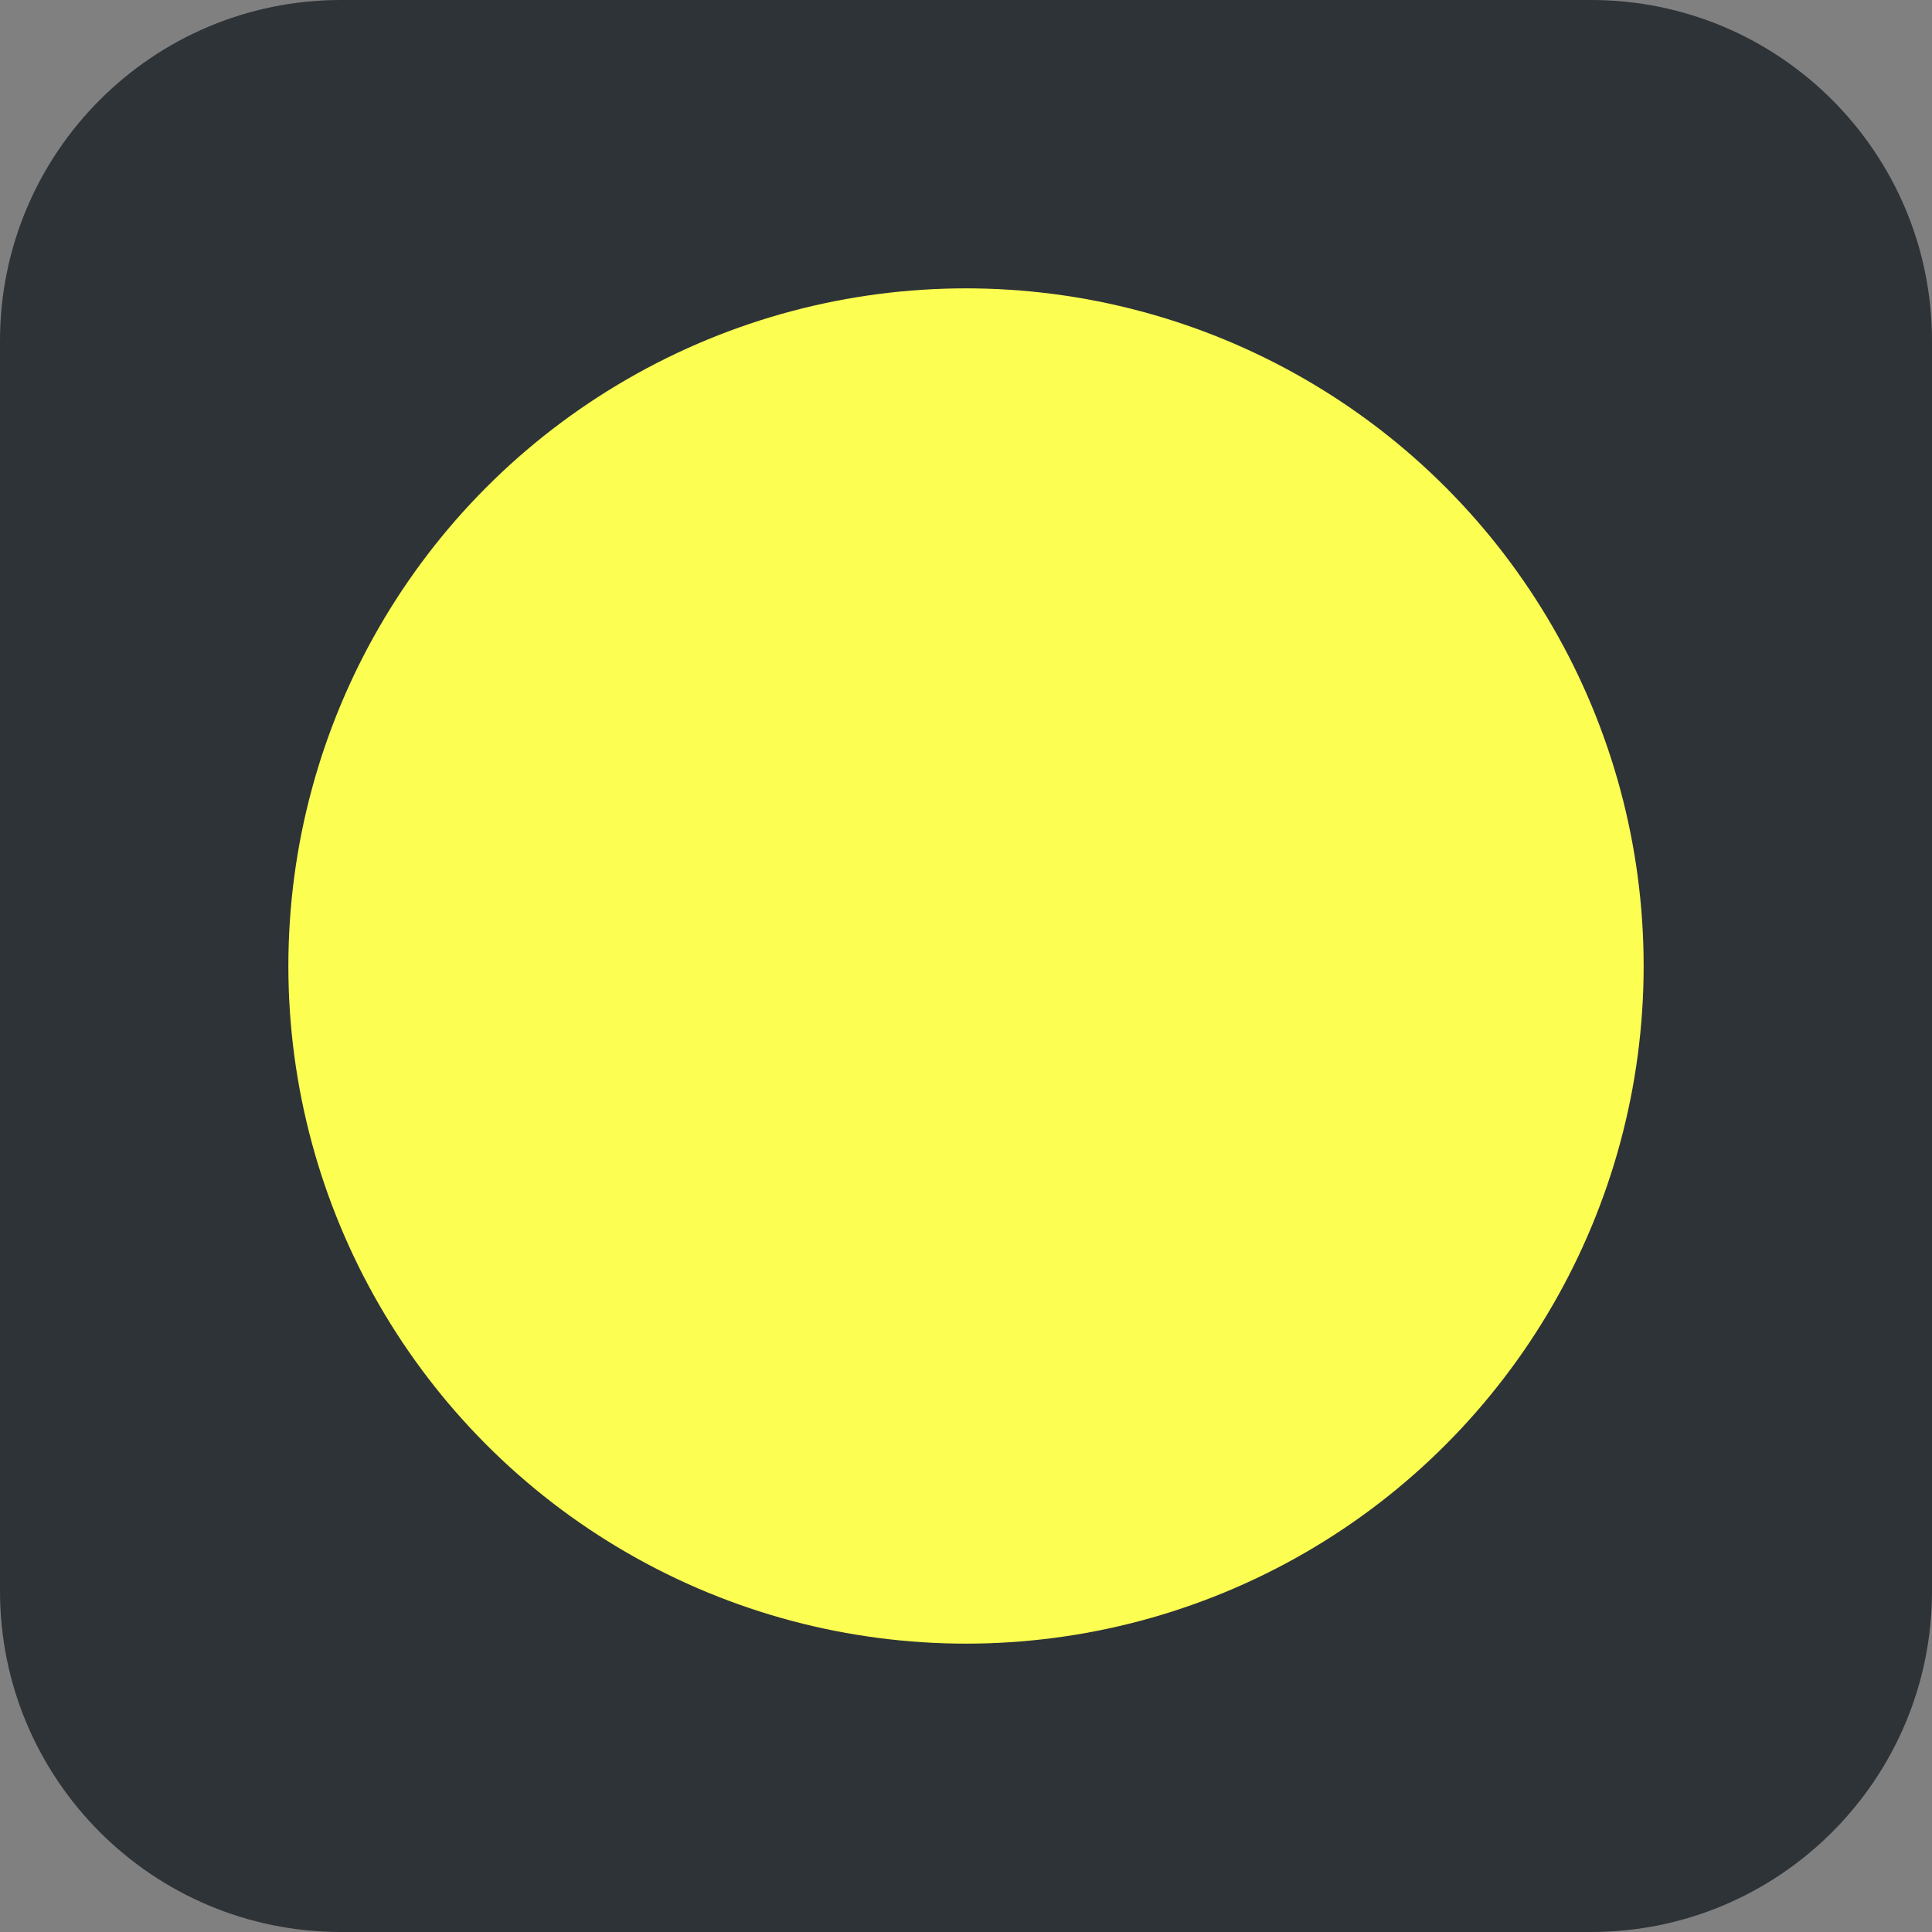
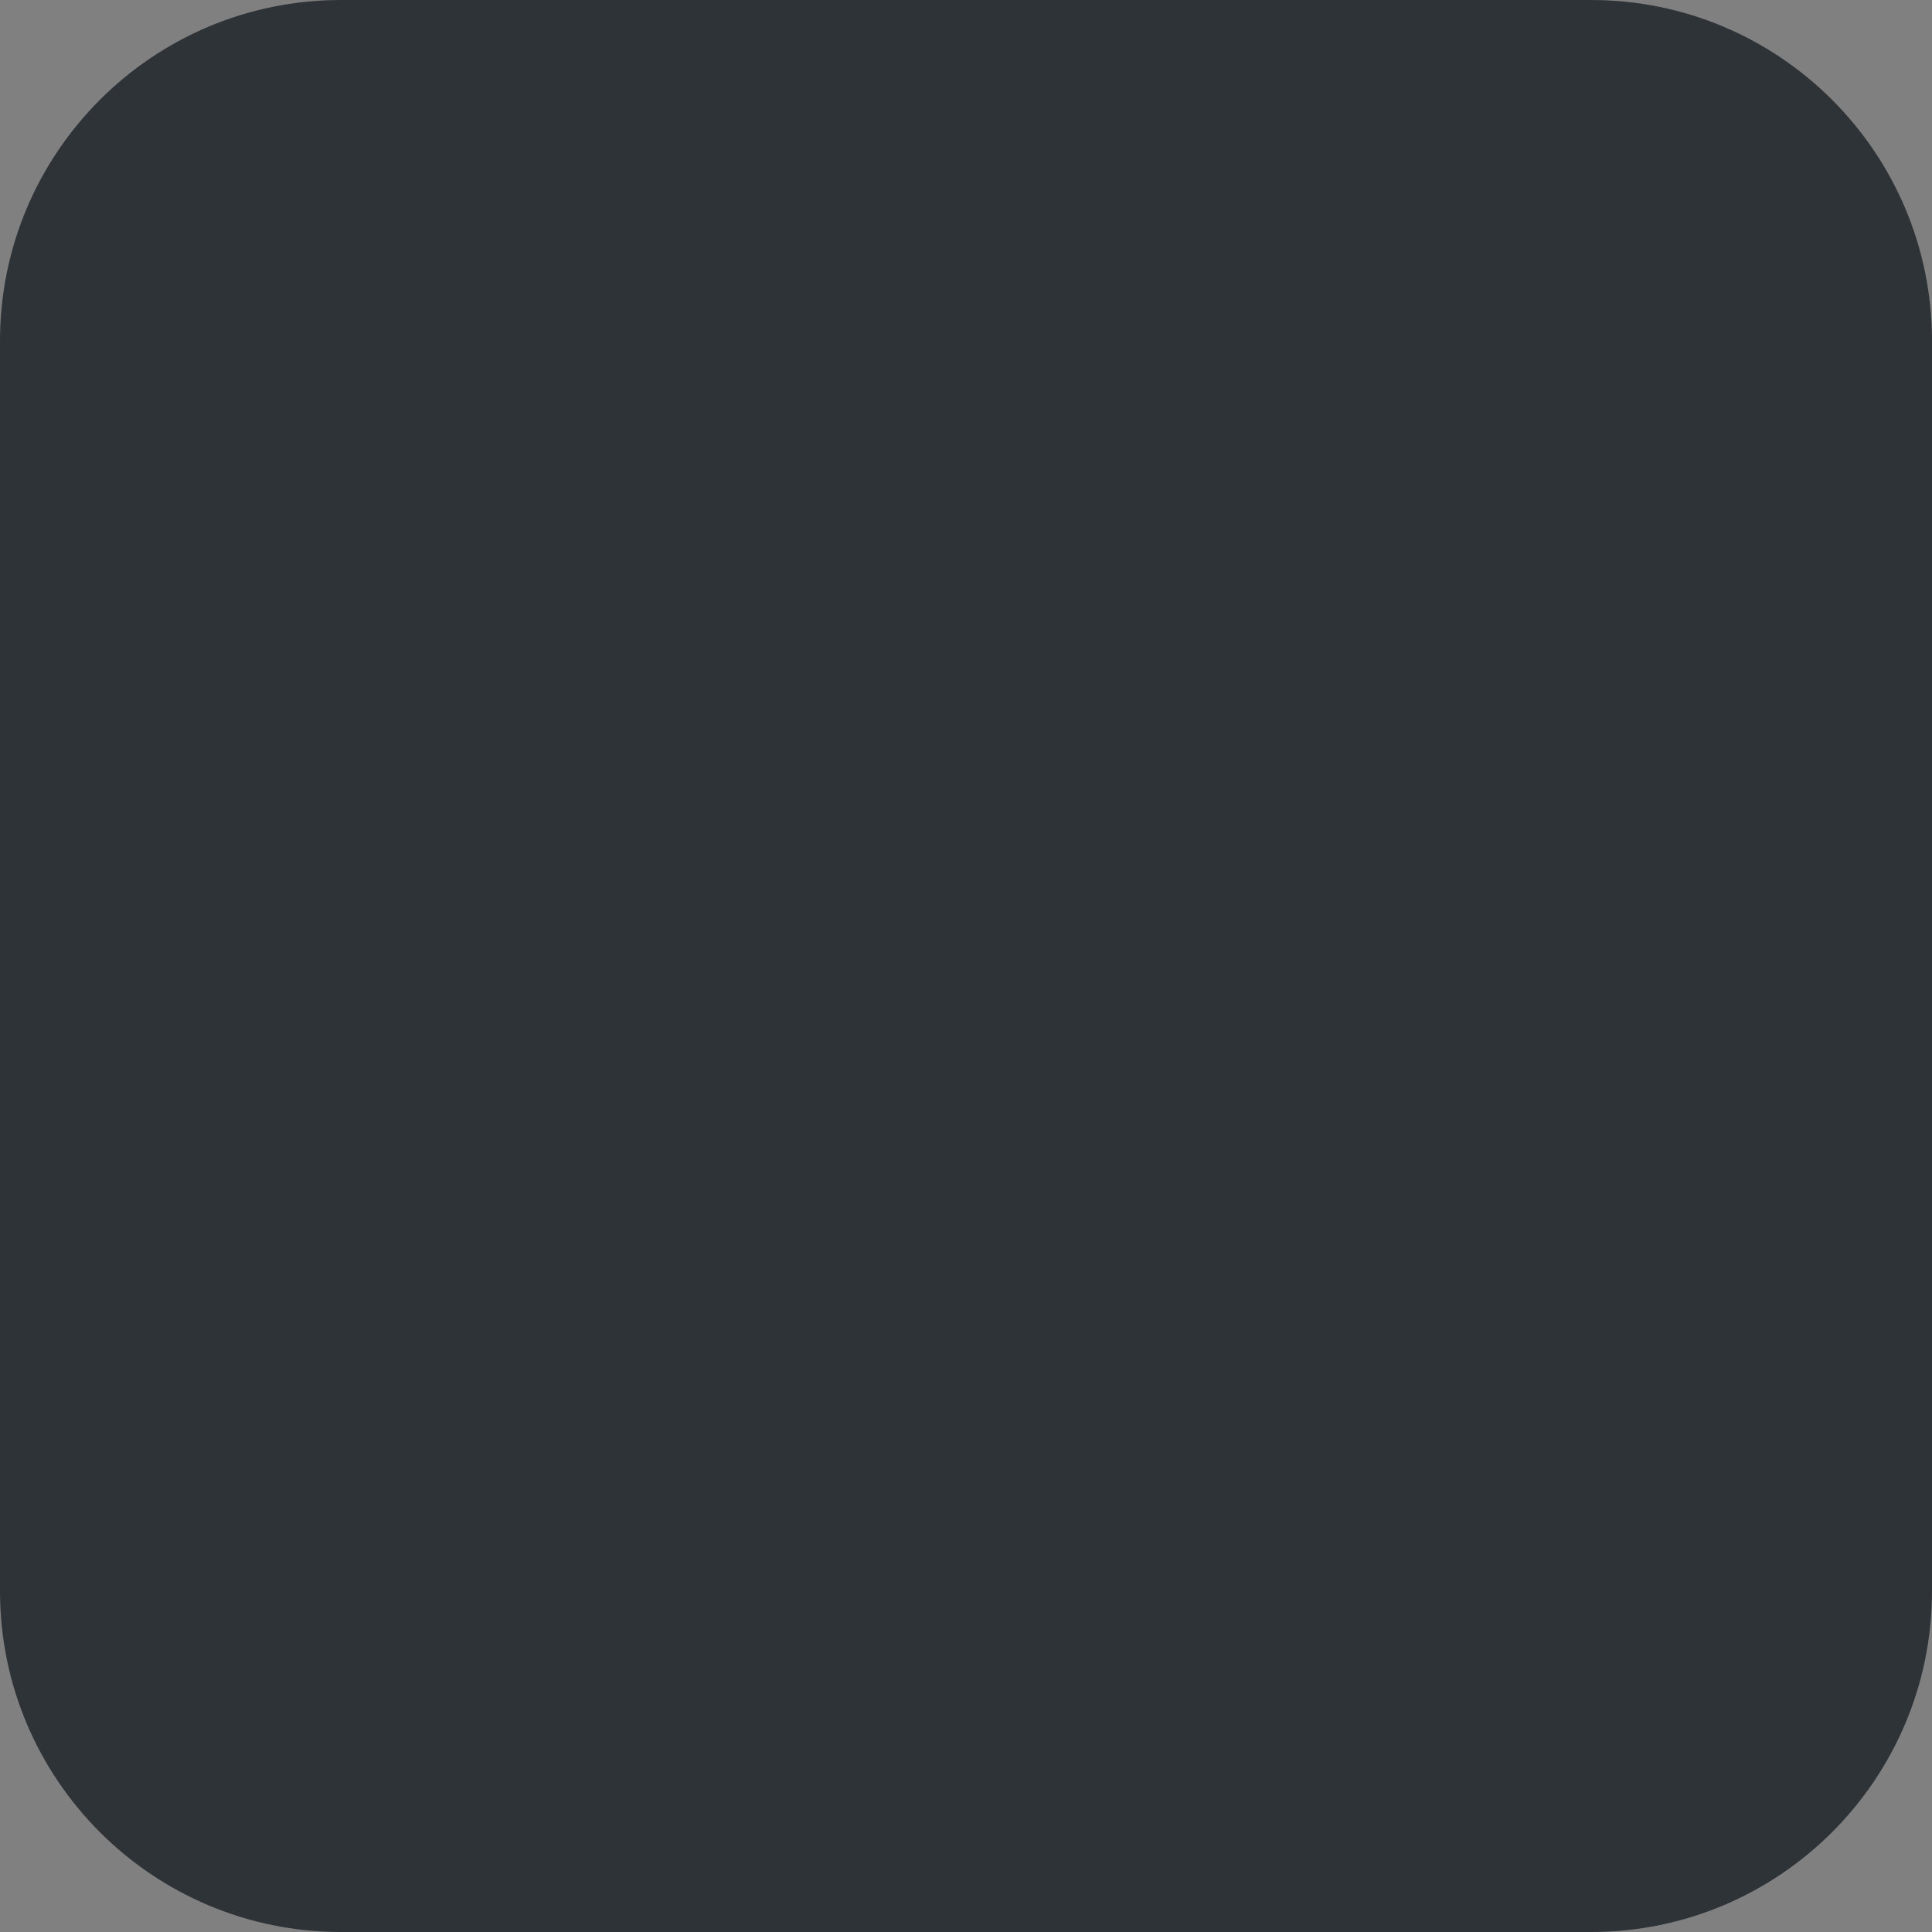
<svg xmlns="http://www.w3.org/2000/svg" width="425" height="425" viewBox="0 0 425 425" fill="none">
  <rect x="0" y="0" width="425" height="425" fill="#808080" stroke="none" />
  <path d="M0 75C0 33.579 33.579 0 75 0H350C391.421 0 425 33.579 425 75V350C425 391.421 391.421 425 350 425H75C33.579 425 0 391.421 0 350V75Z" fill="#2E3337" />
-   <circle cx="212.501" cy="212.5" r="149.067" fill="#FCFF52" />
</svg>